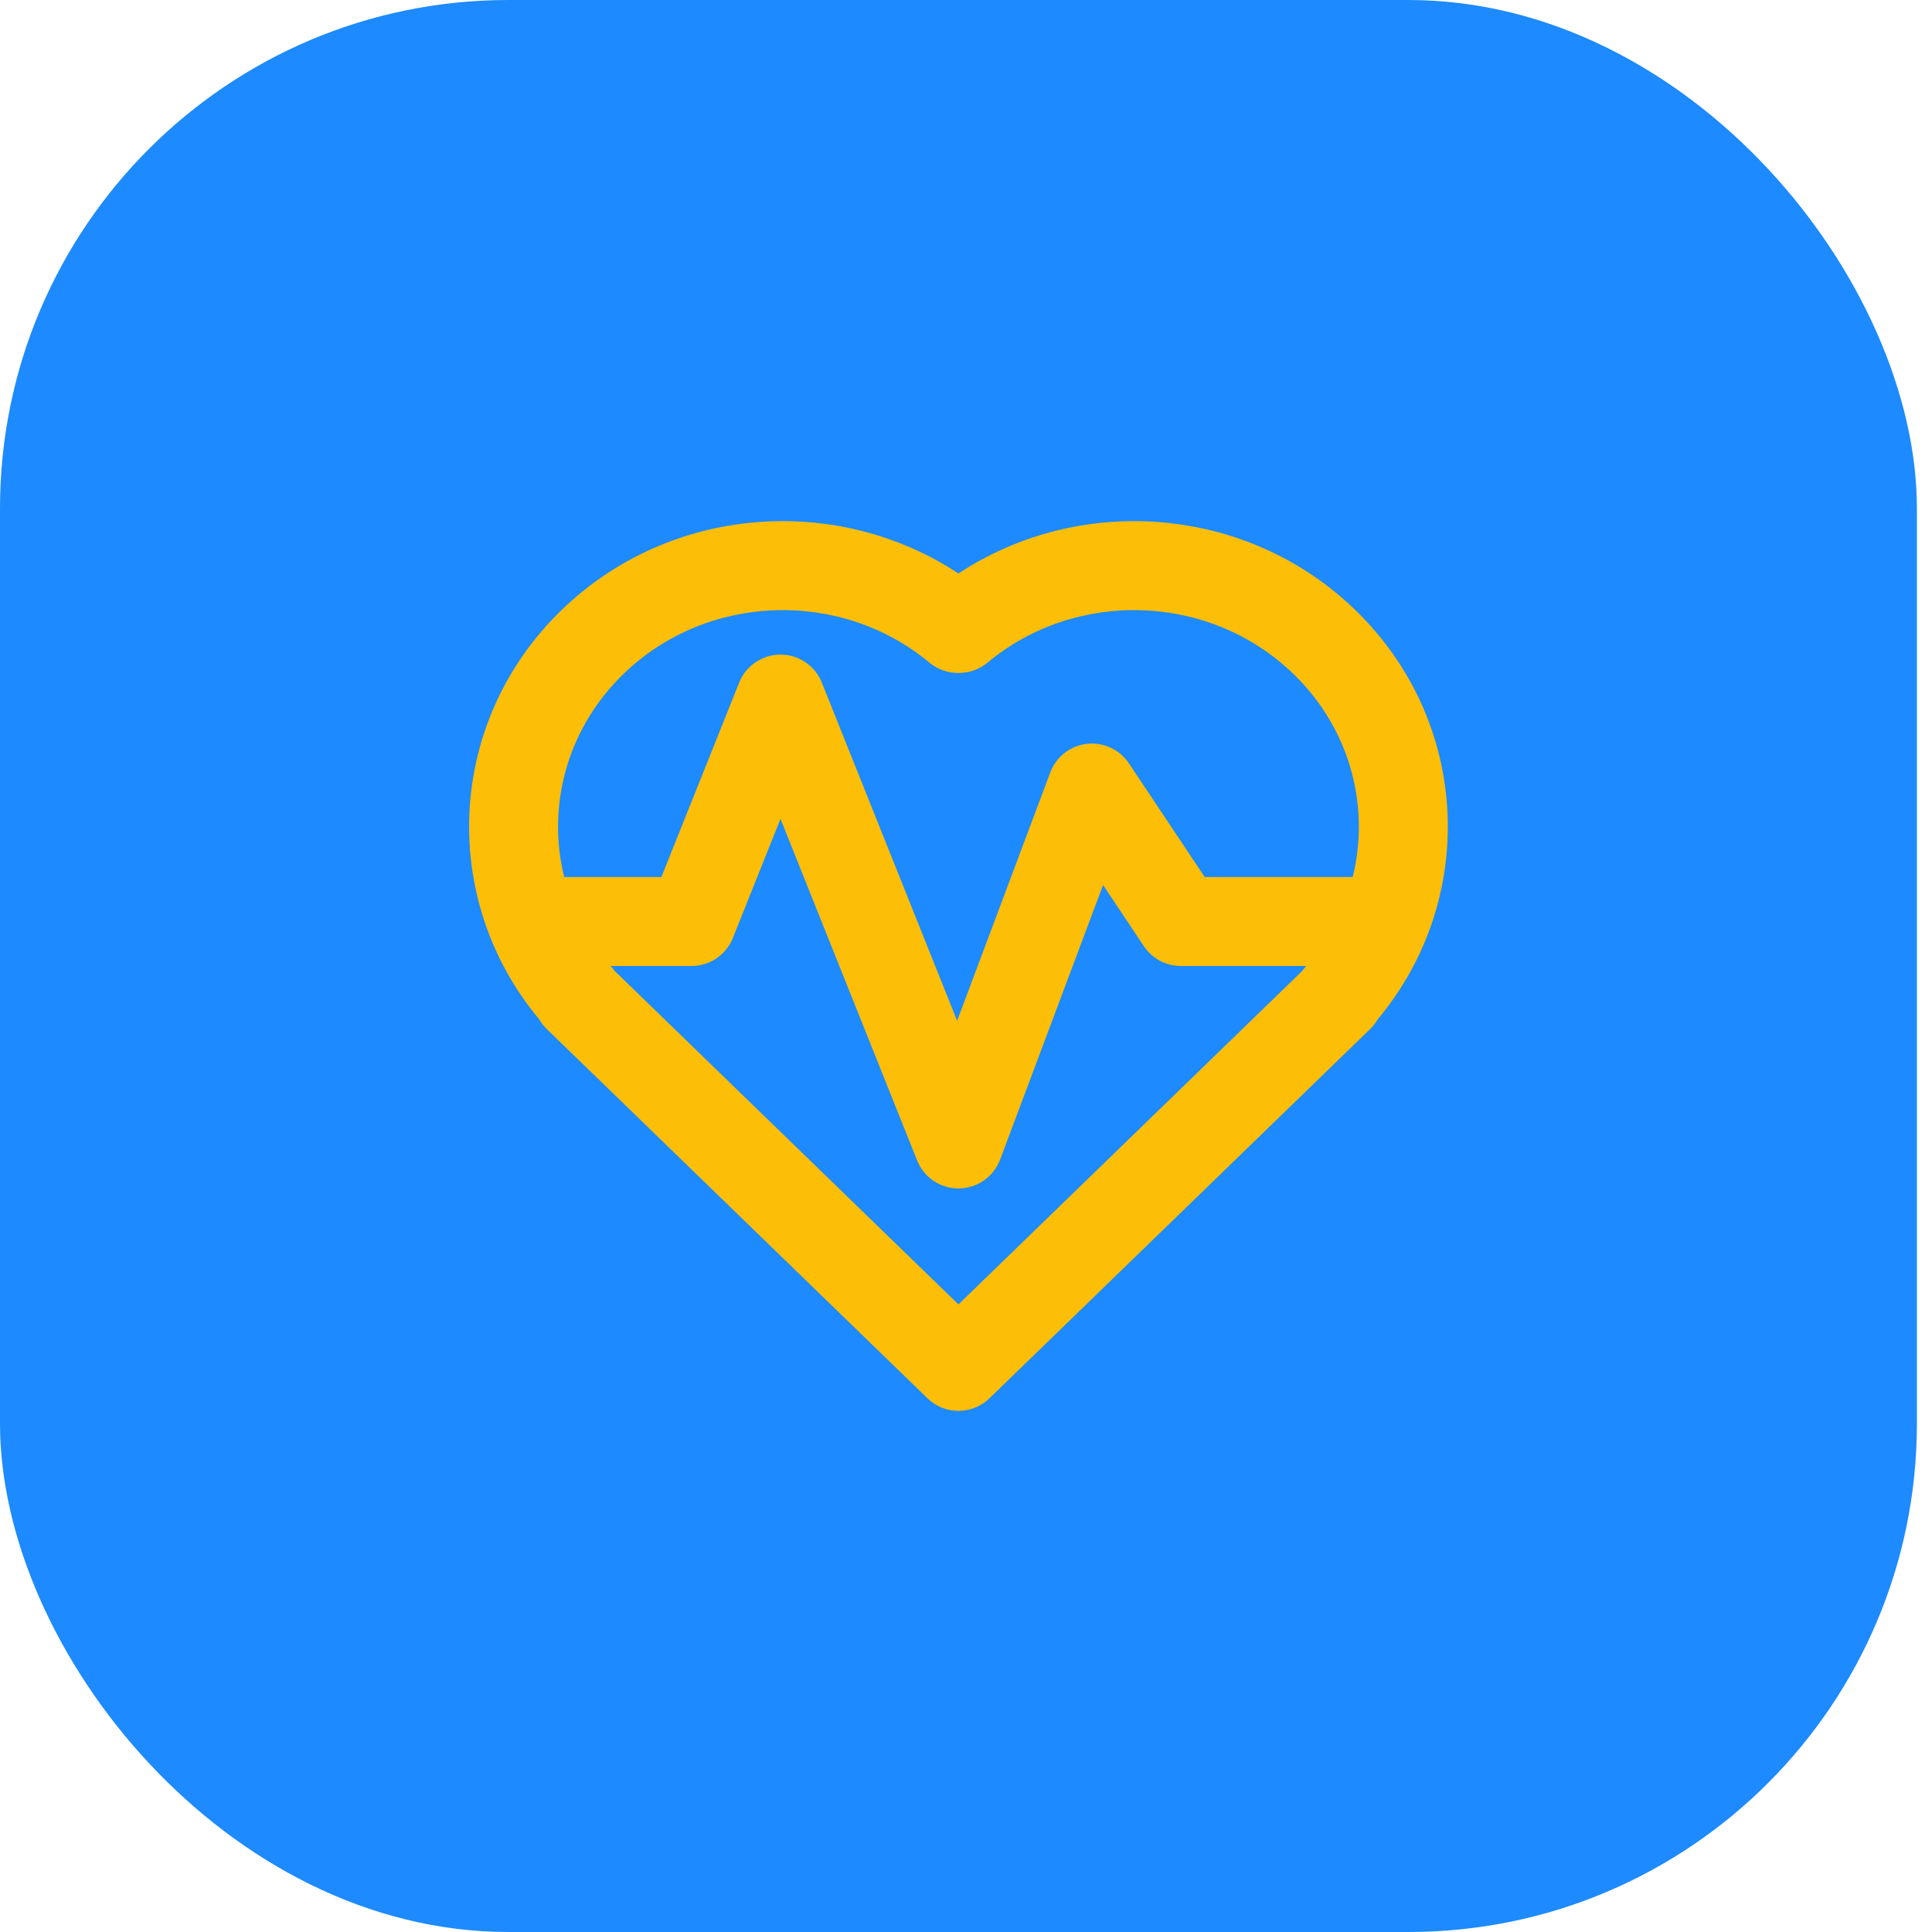
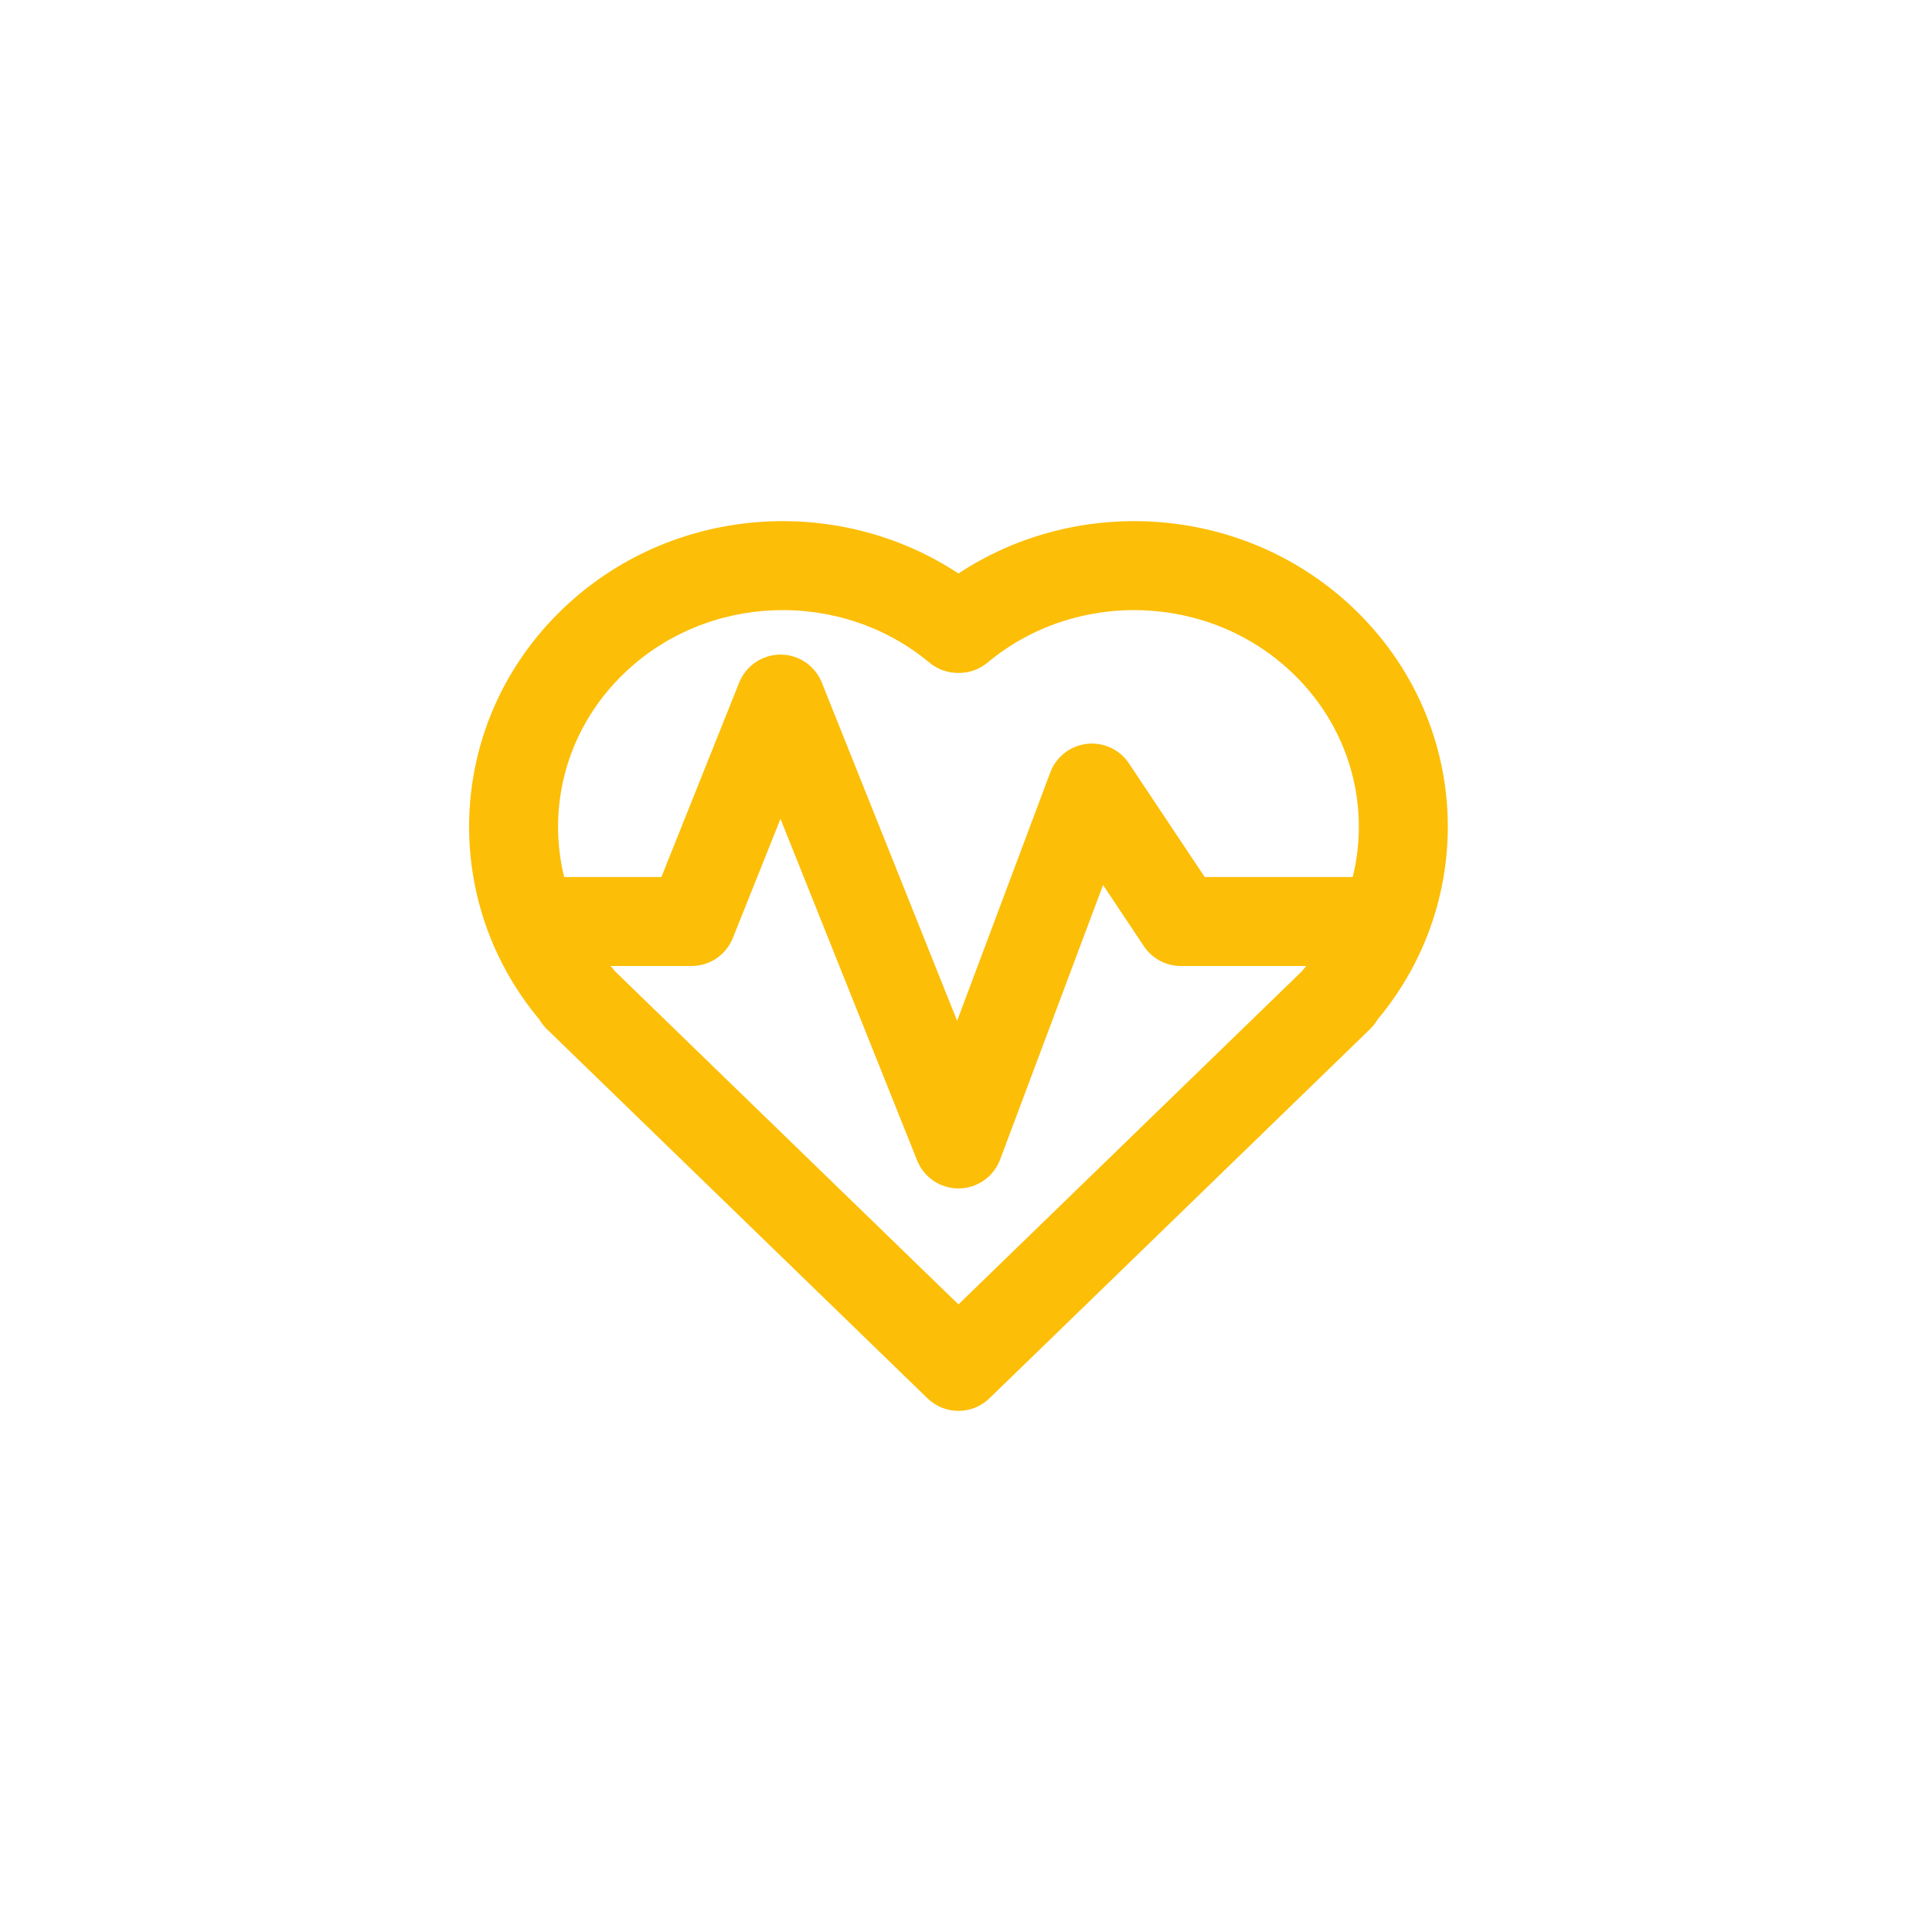
<svg xmlns="http://www.w3.org/2000/svg" width="76" height="76" viewBox="0 0 76 76" fill="none">
-   <rect width="75.406" height="76" rx="20" fill="#1D8AFF" />
  <path fill-rule="evenodd" clip-rule="evenodd" d="M50.883 26.514C47.591 23.321 42.325 23.167 38.845 26.066C38.513 26.342 38.107 26.476 37.703 26.471C37.299 26.476 36.893 26.342 36.561 26.066C33.081 23.167 27.815 23.321 24.523 26.514C21.256 29.683 21.106 34.706 24.061 38.044C24.104 38.093 24.144 38.144 24.181 38.196L37.703 51.312L51.225 38.196C51.262 38.144 51.302 38.093 51.346 38.044C54.3 34.706 54.151 29.683 50.883 26.514ZM54.194 40.099C58.146 35.368 57.851 28.396 53.32 24.002C49.065 19.875 42.495 19.398 37.703 22.56C32.911 19.398 26.341 19.875 22.086 24.002C17.556 28.396 17.26 35.368 21.213 40.099C21.293 40.238 21.393 40.367 21.51 40.481L36.485 55.006C37.163 55.665 38.243 55.665 38.922 55.006L53.896 40.481C54.014 40.367 54.113 40.238 54.194 40.099Z" fill="#FCBE07" />
  <path fill-rule="evenodd" clip-rule="evenodd" d="M30.703 25.75C31.419 25.75 32.062 26.186 32.328 26.85L37.651 40.156L41.315 30.386C41.545 29.771 42.101 29.337 42.753 29.262C43.405 29.186 44.045 29.483 44.409 30.029L47.39 34.5H54.328V38H46.453C45.868 38 45.322 37.708 44.997 37.221L43.392 34.813L39.342 45.614C39.088 46.291 38.445 46.742 37.722 46.75C37 46.758 36.347 46.321 36.078 45.65L30.703 32.212L28.828 36.9C28.562 37.564 27.919 38 27.203 38H21.078V34.5H26.018L29.078 26.85C29.344 26.186 29.988 25.75 30.703 25.75Z" fill="#FCBE07" />
</svg>